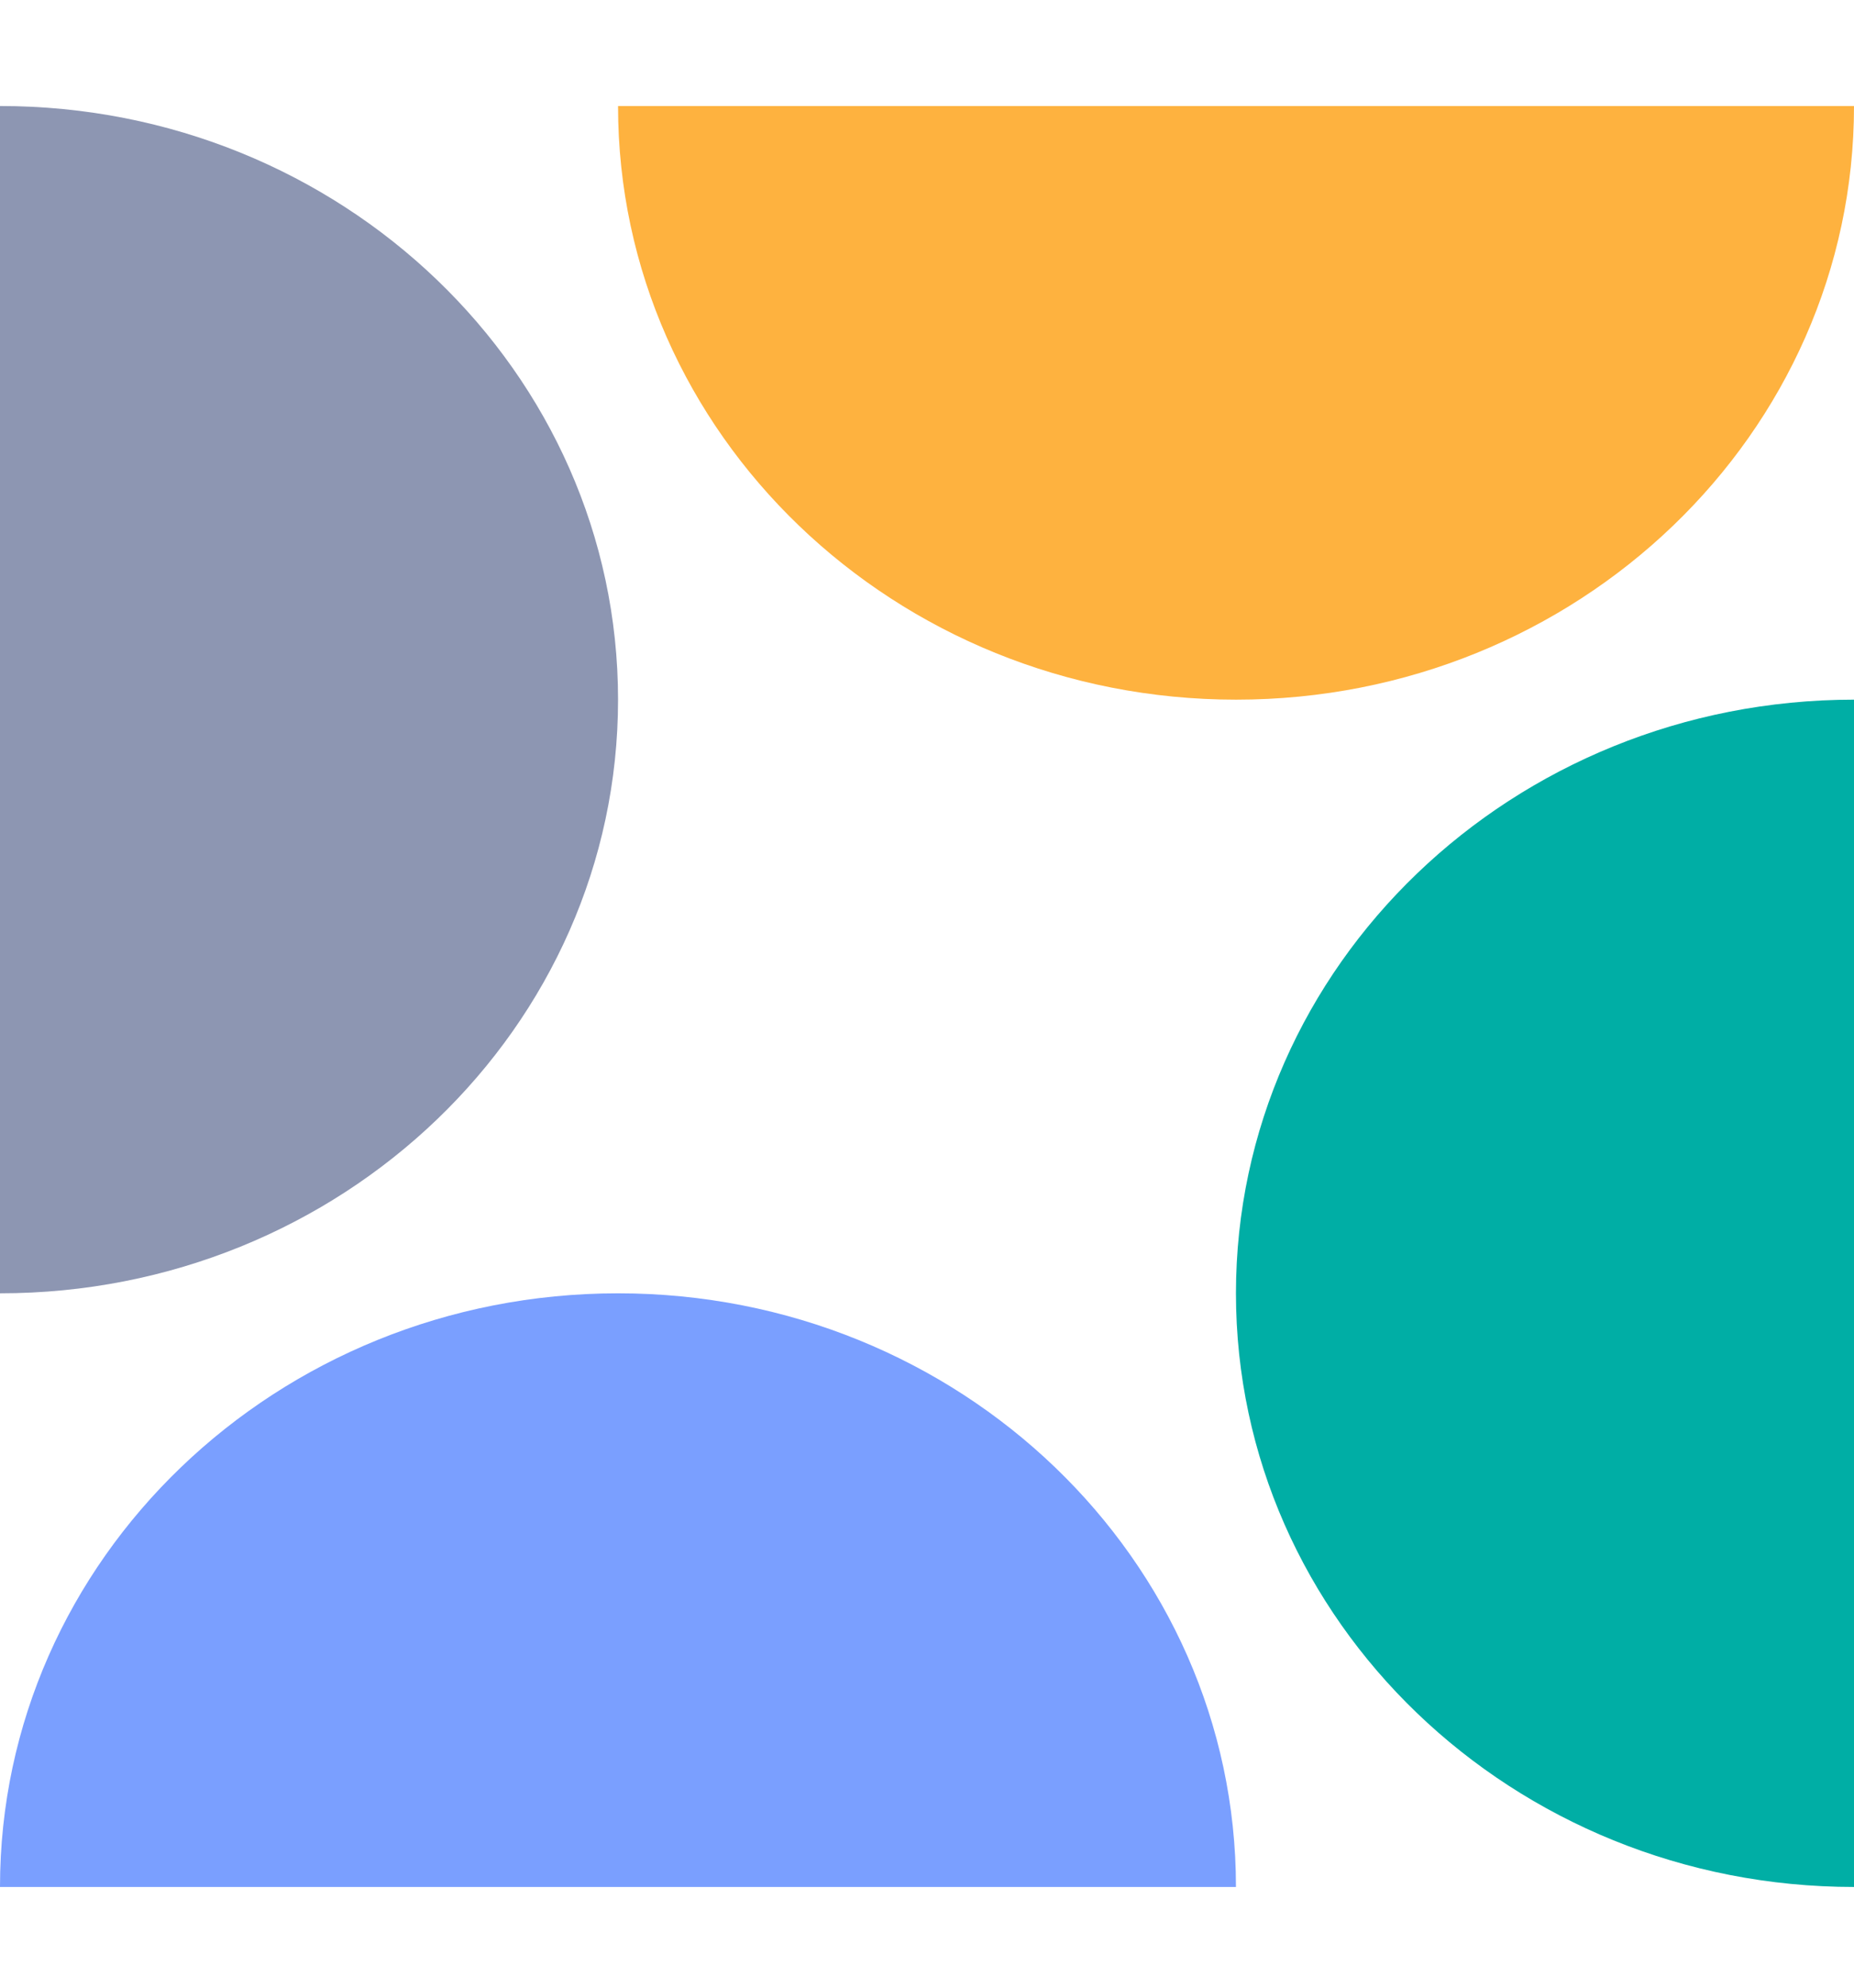
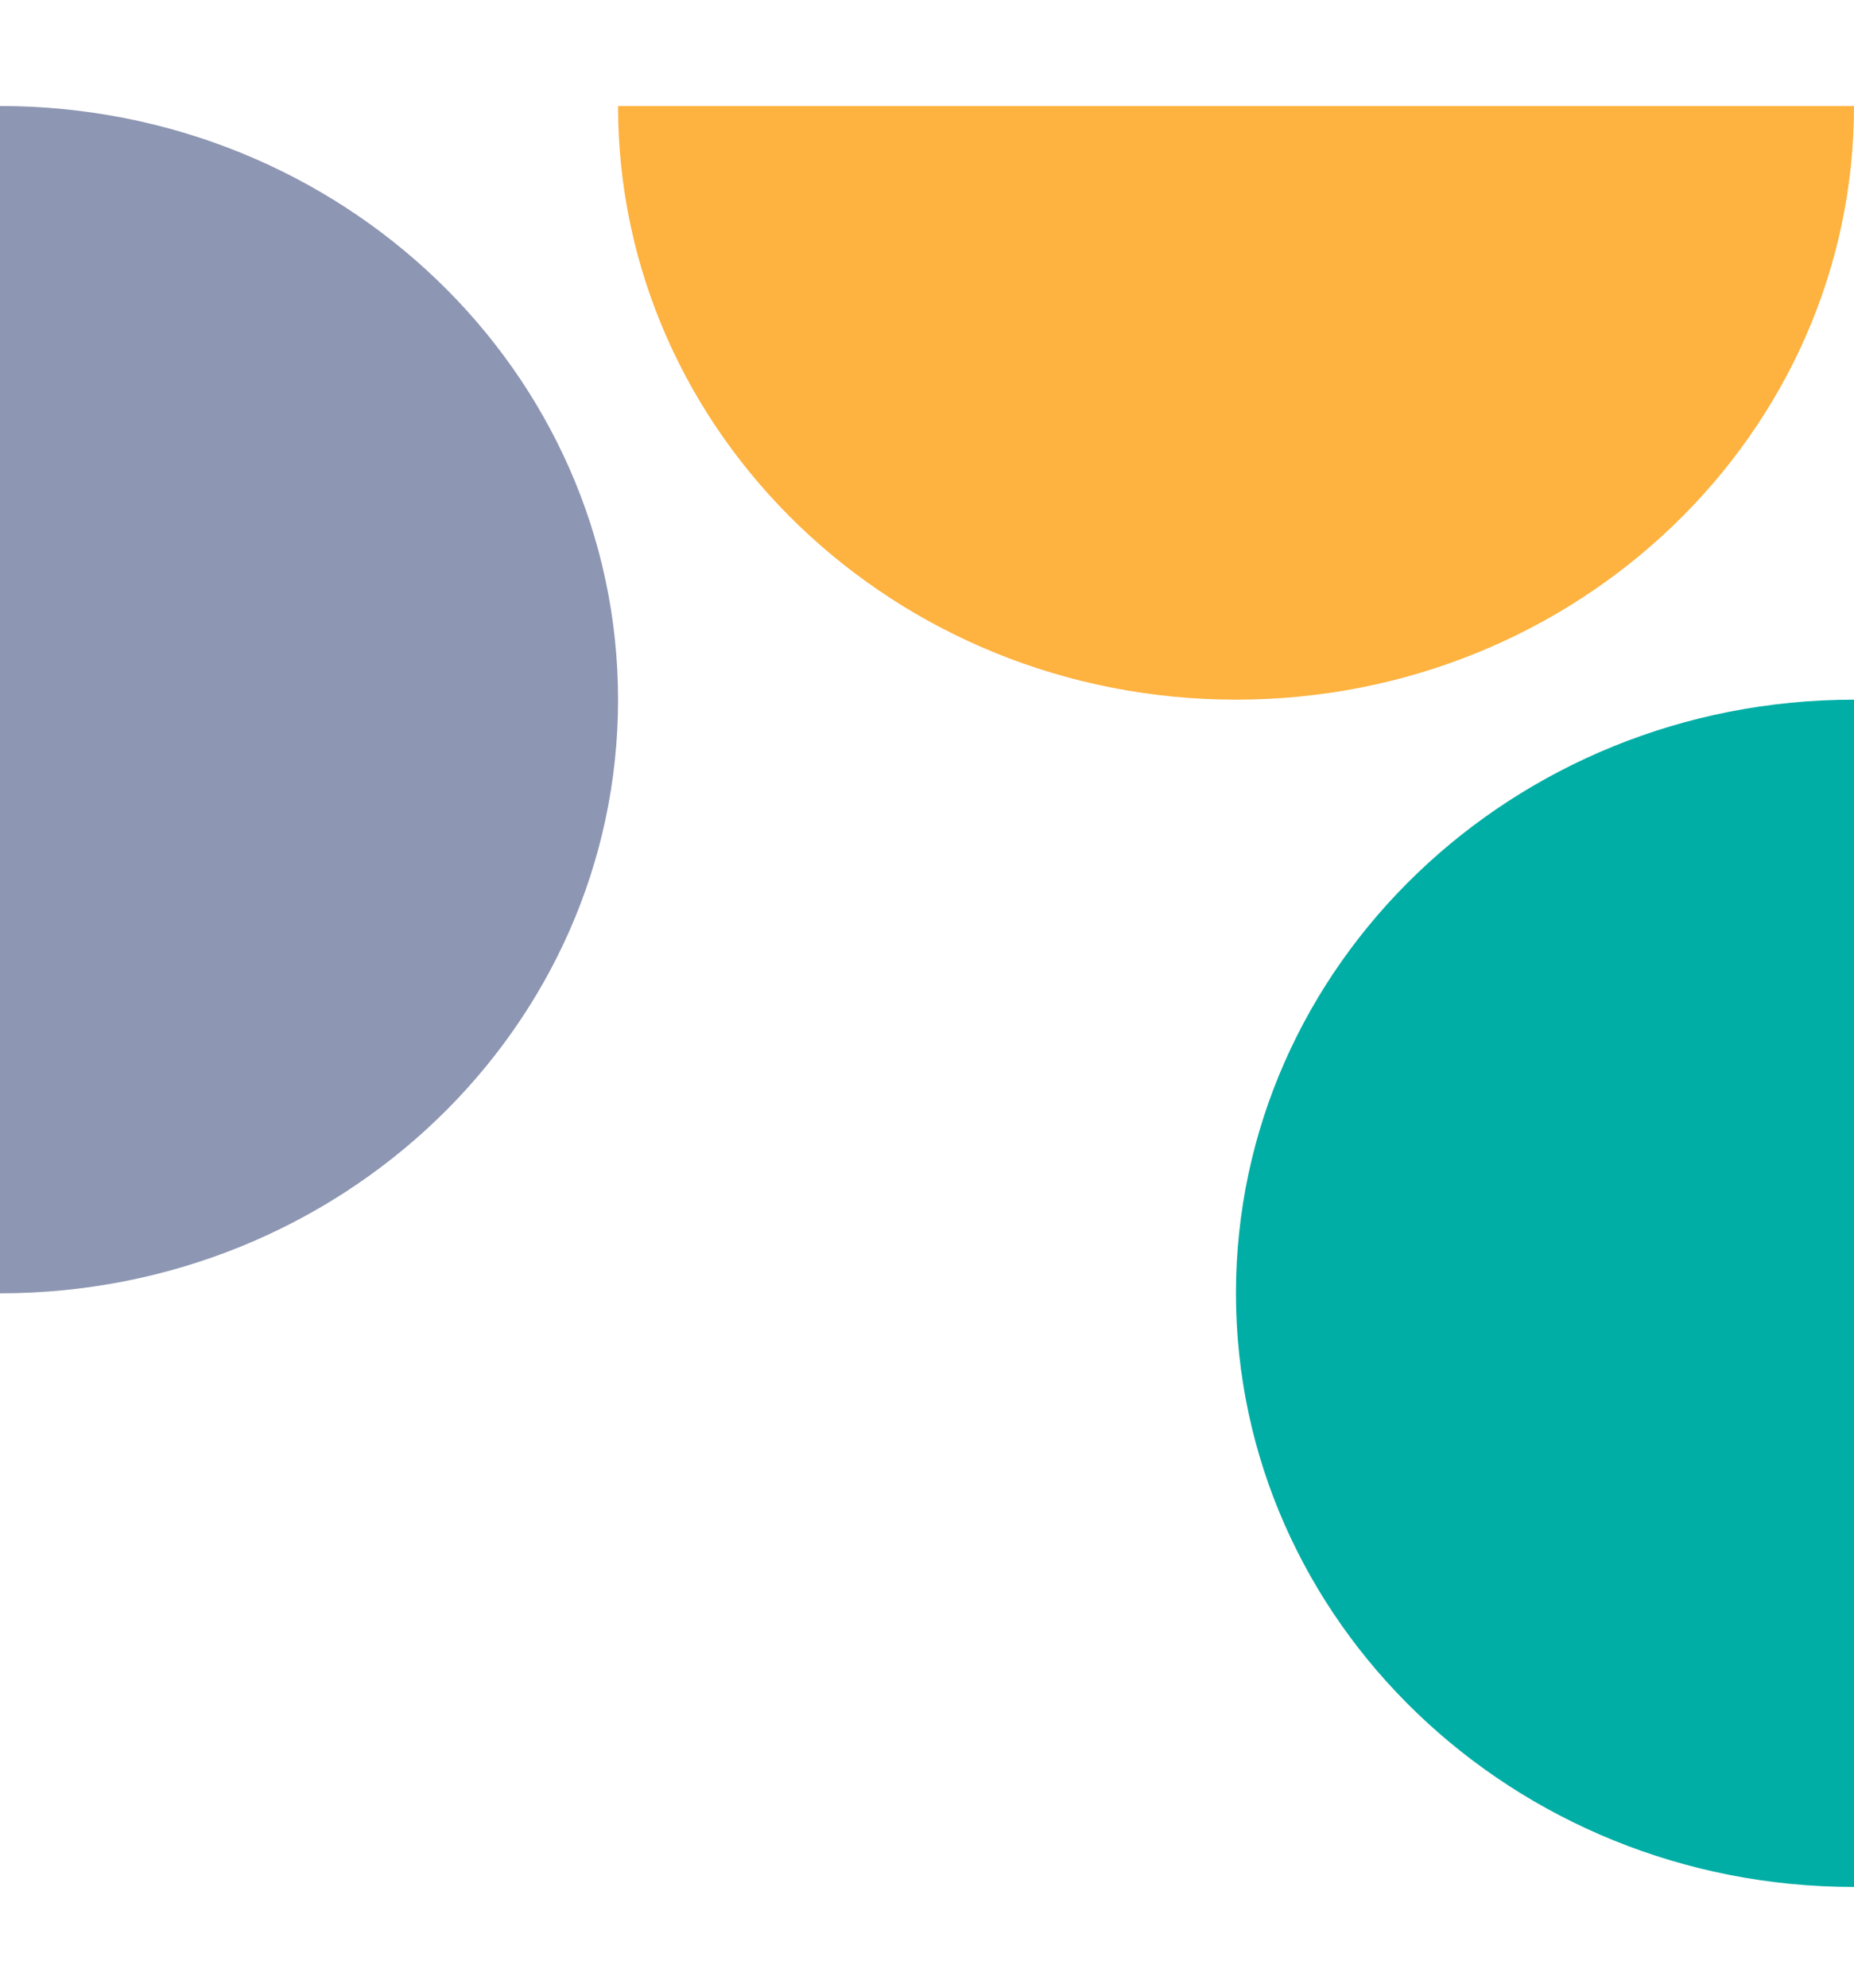
<svg xmlns="http://www.w3.org/2000/svg" width="14" height="15" viewBox="0 0 14 15" fill="none">
  <g id="Group">
-     <path id="Vector" d="M4.667 9.76C2.09 9.76 0 11.766 0 14.24H9.333C9.333 11.766 7.243 9.76 4.667 9.76H4.667Z" fill="#7A9FFF" />
    <path id="Vector_2" d="M4.667 5.28C4.667 2.806 2.577 0.8 0 0.8V9.76C2.577 9.76 4.667 7.754 4.667 5.28V5.28Z" fill="#8D96B2" />
    <path id="Vector_3" d="M9.334 5.28C11.91 5.28 14 3.274 14 0.8H4.667C4.667 3.274 6.757 5.28 9.334 5.28L9.334 5.28Z" fill="#FEB23F" />
    <path id="Vector_4" d="M9.333 9.76C9.333 12.234 11.423 14.24 14 14.24V5.28C11.423 5.28 9.333 7.286 9.333 9.76V9.76Z" fill="#00AEA5" />
  </g>
</svg>